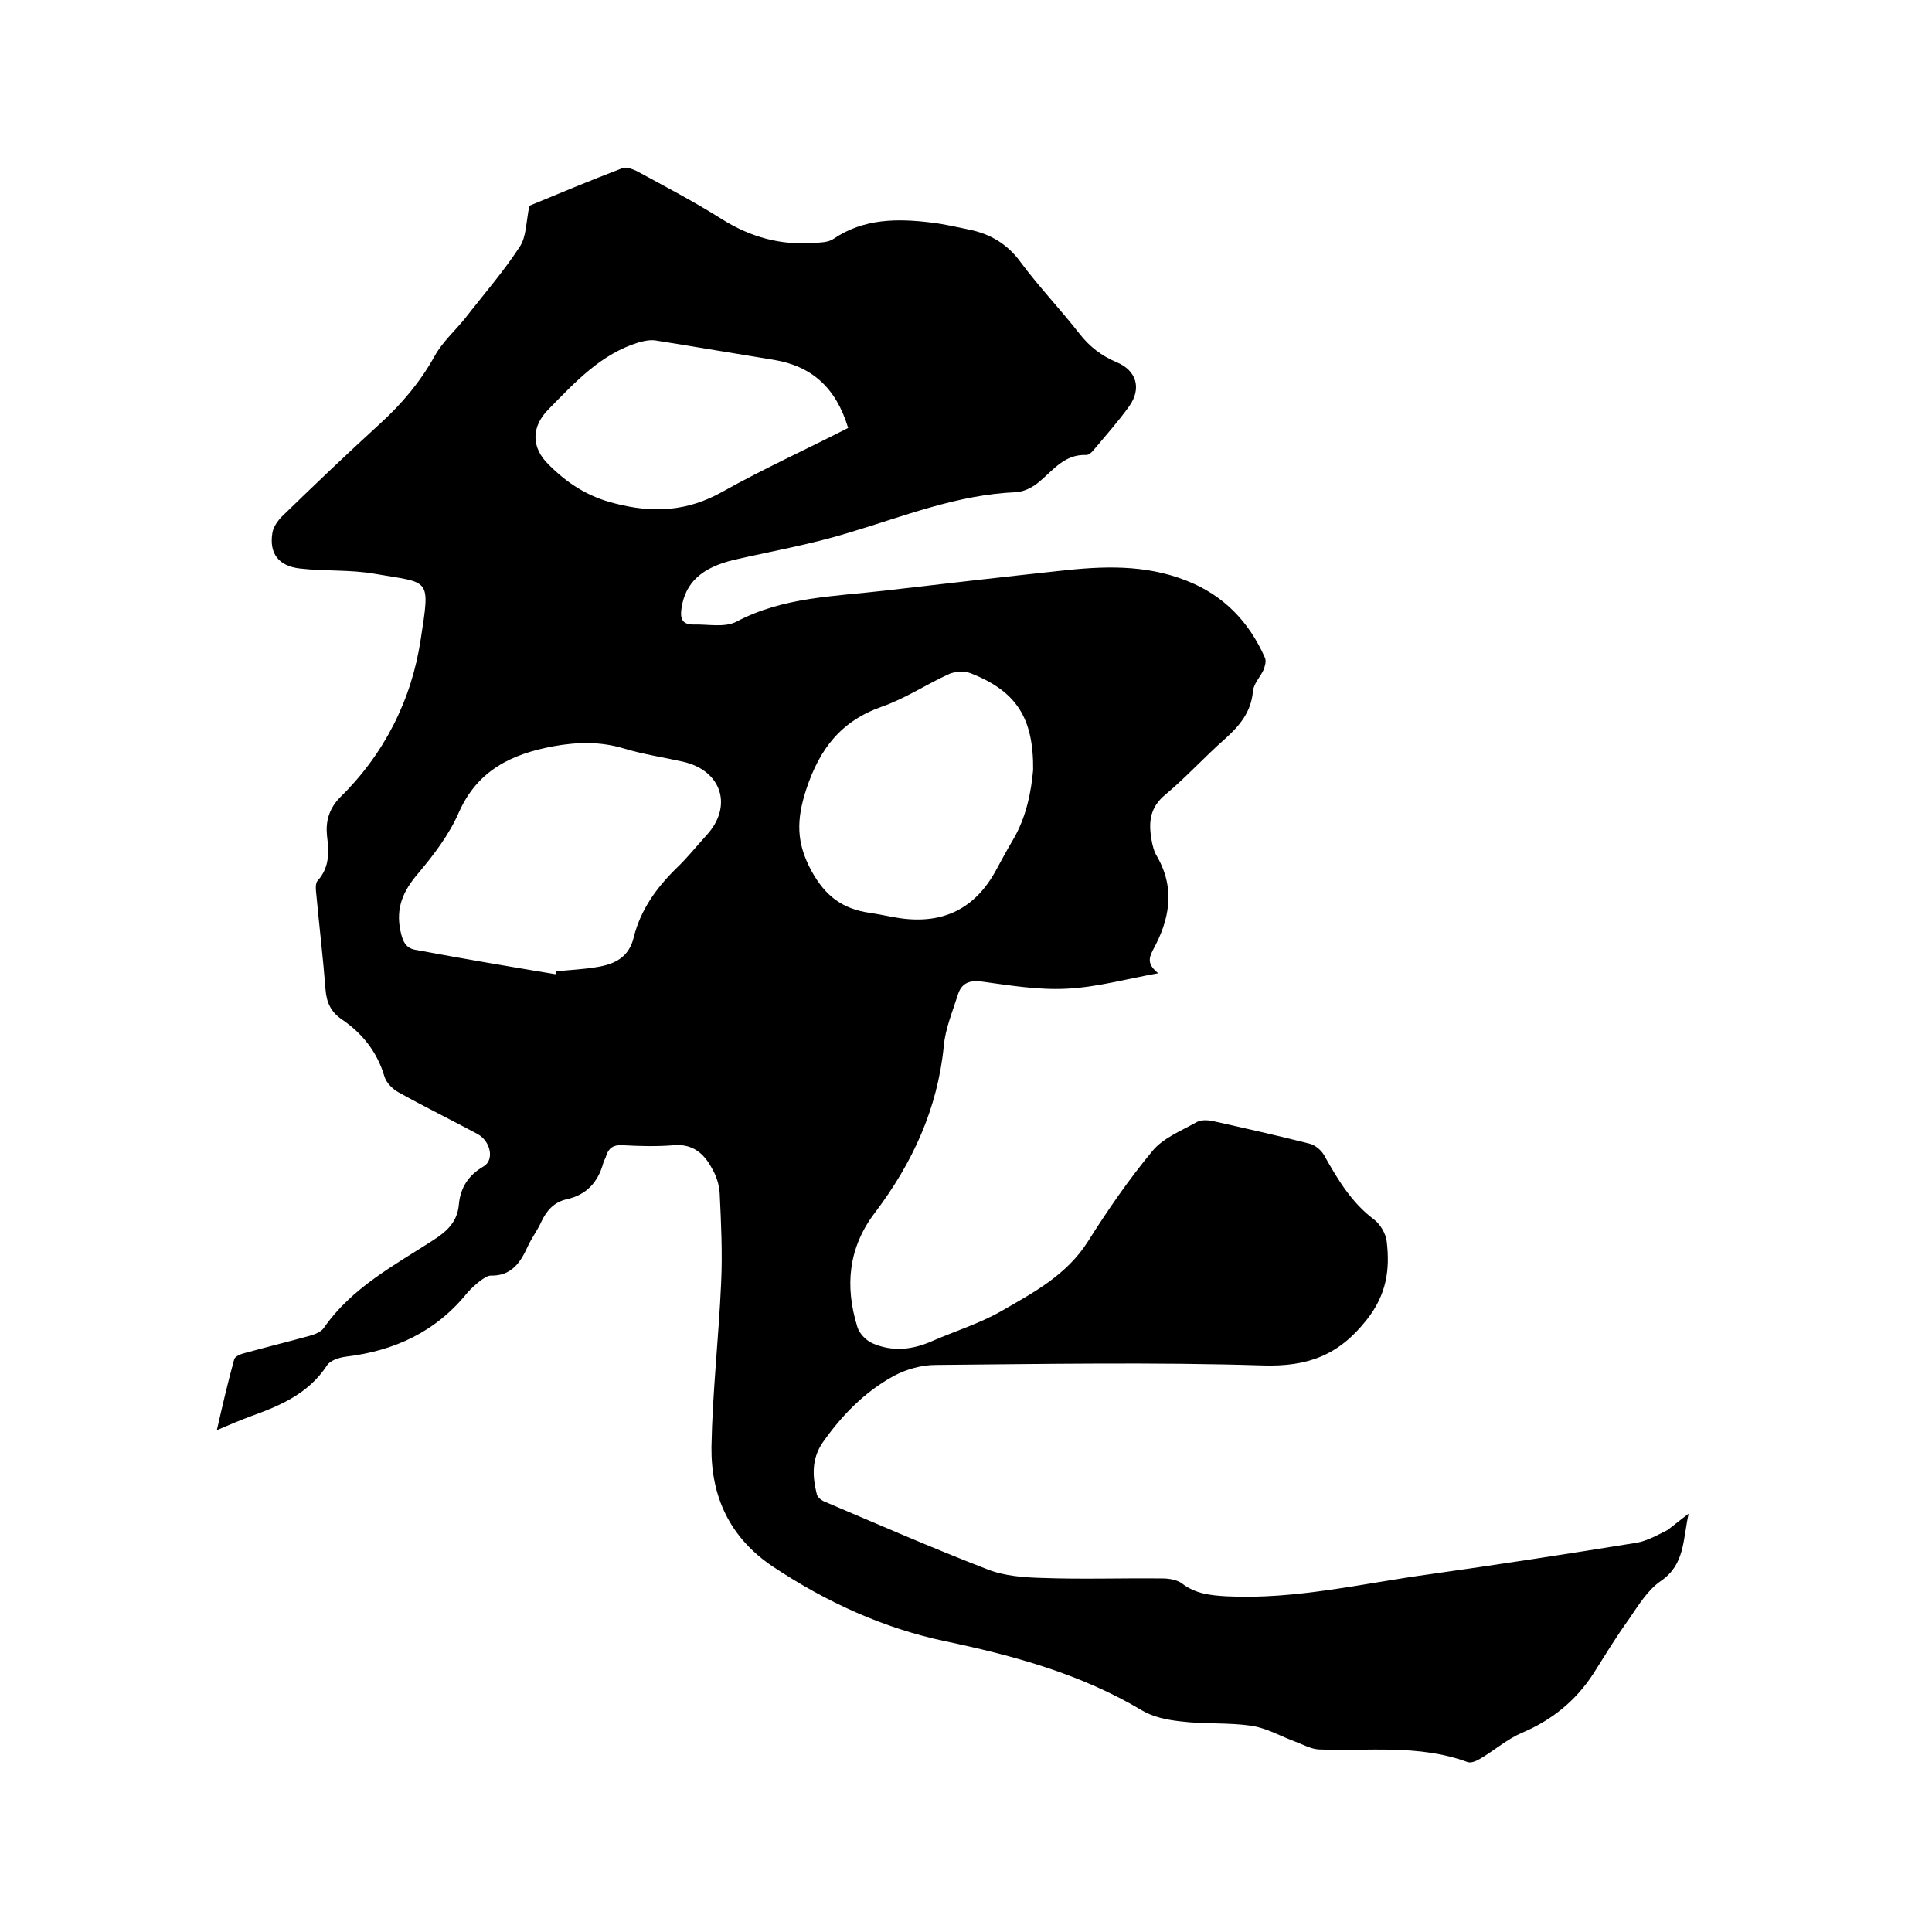
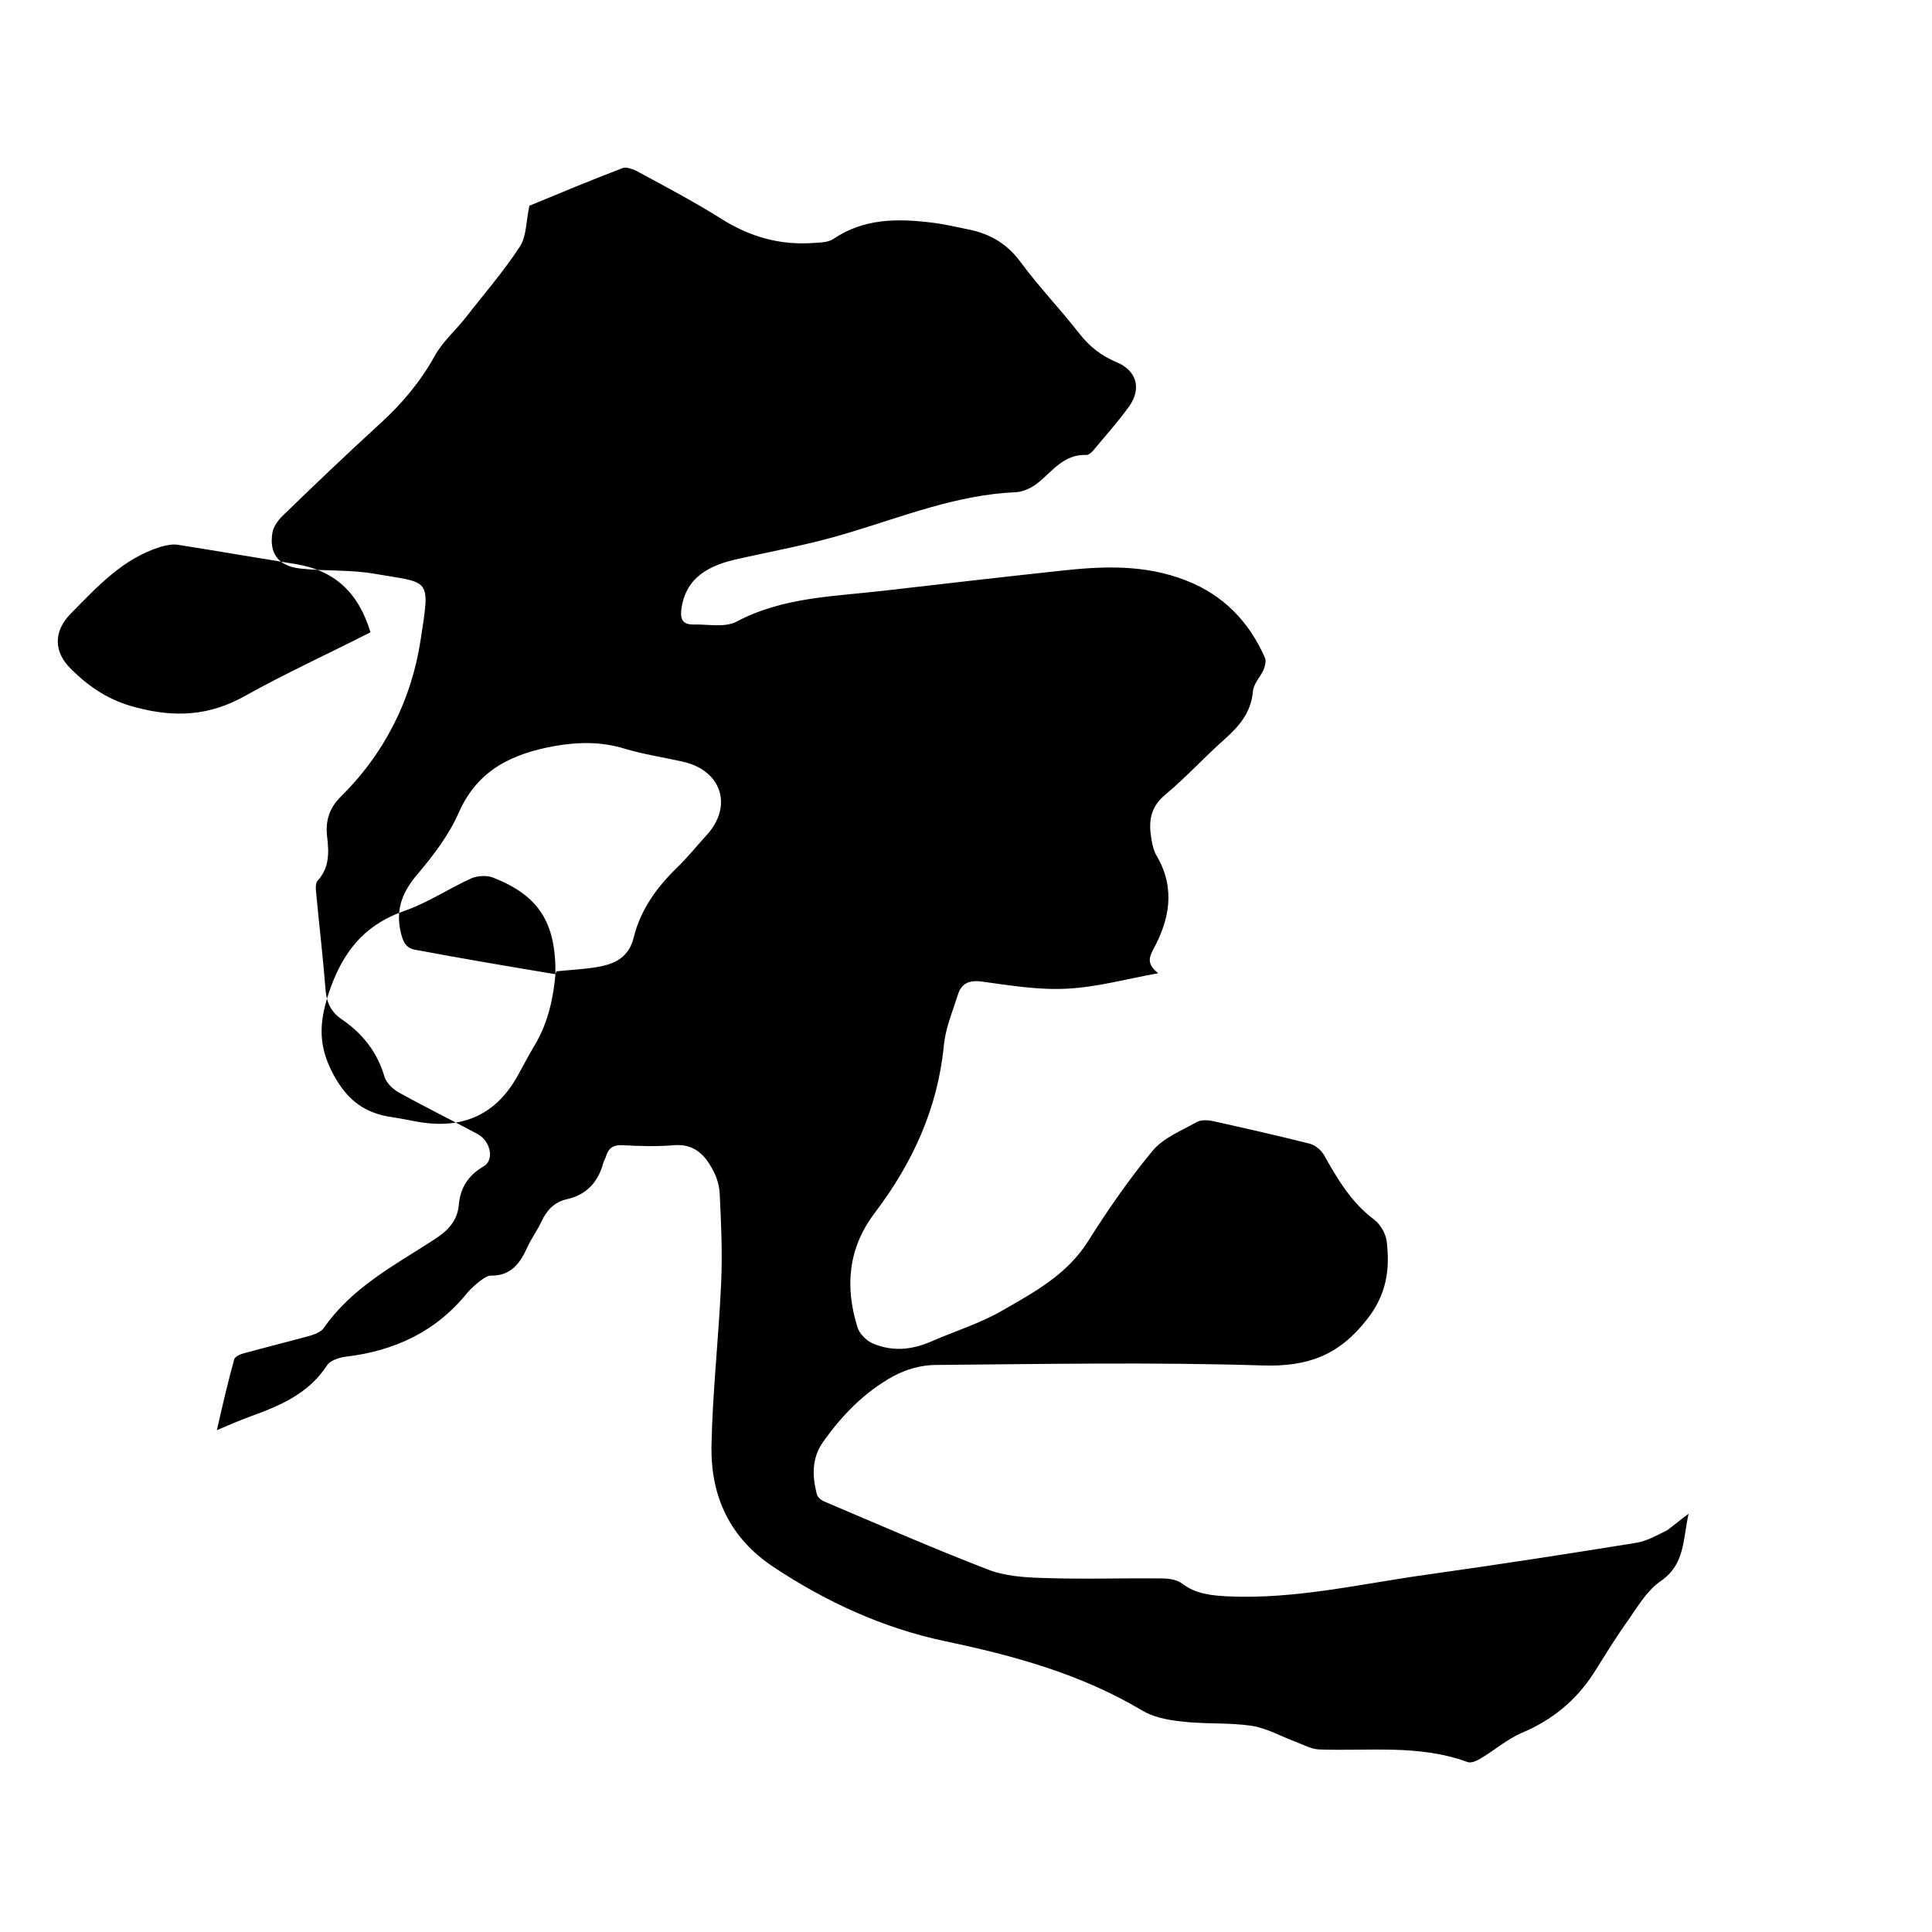
<svg xmlns="http://www.w3.org/2000/svg" enable-background="new 0 0 400 400" viewBox="0 0 400 400">
-   <path d="m349.6 313.4c-1.2 5.6-.8 10.5-5.7 13.9-2.8 1.9-4.7 5.1-6.7 8-2.6 3.6-4.9 7.4-7.3 11.2-3.7 5.7-8.7 9.7-14.9 12.3-3 1.3-5.6 3.6-8.5 5.3-.8.5-2 1-2.7.7-10.1-3.7-20.5-2.2-30.8-2.6-1.6-.1-3.2-1-4.8-1.6-3-1.1-5.9-2.8-9.1-3.3-4.8-.7-9.7-.3-14.6-.9-2.8-.3-5.8-.9-8.1-2.3-12.6-7.5-26.4-11.3-40.7-14.3-12.8-2.7-24.6-8.1-35.6-15.4-9-6-12.9-14.5-12.8-24.8.2-11.3 1.5-22.6 2-33.9.3-6.2 0-12.5-.3-18.7-.1-1.7-.7-3.6-1.6-5.1-1.6-3-3.9-5.1-7.8-4.8-3.6.3-7.2.2-10.8 0-1.8-.1-2.8.6-3.3 2.2-.1.5-.5 1-.6 1.5-1.1 4-3.5 6.6-7.6 7.5-2.6.6-4.1 2.3-5.2 4.6-.8 1.8-2.1 3.5-2.9 5.3-1.5 3.3-3.4 6-7.6 5.9-.7 0-1.5.6-2.2 1.1-.9.7-1.8 1.5-2.6 2.4-6.5 8.1-15.1 12.1-25.3 13.3-1.4.2-3.2.8-3.8 1.8-3.8 5.8-9.6 8.3-15.7 10.5-2.2.8-4.3 1.7-7.1 2.9 1.2-5.3 2.3-10 3.6-14.7.2-.6 1.4-1.1 2.3-1.3 4.4-1.2 8.8-2.3 13.2-3.5 1.1-.3 2.4-.8 3-1.6 5.8-8.4 14.6-13 22.8-18.3 2.8-1.8 4.9-3.8 5.2-7.3s2-6.1 5.1-7.9c2.3-1.3 1.5-5.2-1.2-6.7-5.4-2.9-10.9-5.6-16.3-8.6-1.3-.7-2.6-2-3-3.3-1.5-5.1-4.6-9-8.9-11.9-2.2-1.5-3.1-3.5-3.3-6.1-.5-6.5-1.3-13.1-1.9-19.6-.1-1-.3-2.4.3-3 2.5-2.8 2.3-6 1.9-9.3-.3-2.9.4-5.5 2.6-7.8 9.2-9 14.9-20.2 16.8-32.8 2-13 2-11.6-9.5-13.6-5.1-.9-10.3-.5-15.5-1.1-4.5-.5-6.4-3.2-5.7-7.4.2-1.2 1.1-2.5 2-3.4 6.7-6.5 13.4-12.9 20.3-19.2 4.5-4.1 8.3-8.6 11.3-14 1.6-2.9 4.2-5.2 6.3-7.8 3.8-4.9 7.9-9.6 11.3-14.8 1.4-2.1 1.3-5.1 2-8.5 5.8-2.4 12.5-5.2 19.3-7.8.8-.3 2 .2 2.9.6 5.9 3.2 12 6.4 17.7 10 5.9 3.7 12.1 5.4 19 4.9 1.4-.1 2.9-.1 4-.8 6.3-4.3 13.3-4.3 20.5-3.4 2.5.3 5 .9 7.5 1.4 4.5.9 8.1 3 10.9 6.9 3.8 5.1 8.2 9.7 12.1 14.7 2.1 2.7 4.6 4.6 7.7 5.9 4.1 1.7 5.2 5.4 2.6 9.1-2.3 3.2-4.9 6.1-7.4 9.1-.4.5-1 1-1.5 1-4.5-.2-6.9 3.2-9.8 5.6-1.3 1.1-3.1 2-4.7 2.1-12.2.5-23.3 5-34.7 8.4-7.8 2.4-15.8 3.8-23.7 5.6-6.7 1.6-10.1 4.7-10.9 10-.3 2 0 3.4 2.4 3.4 3-.1 6.5.7 9-.6 9.6-5.1 20.2-5.2 30.5-6.4 12.1-1.4 24.2-2.8 36.3-4.1 8.9-1 17.7-1.4 26.3 2 7.7 3 13 8.5 16.3 16 .3.7 0 1.7-.3 2.5-.7 1.5-2.1 2.9-2.2 4.5-.4 4.3-2.8 7.1-5.8 9.8-4.2 3.7-8 7.9-12.3 11.5-3.3 2.7-3.5 5.8-2.9 9.3.2 1.2.5 2.5 1.2 3.6 3.8 6.7 2.5 13.1-.9 19.3-1 1.9-1 3.1 1.1 4.8-6.3 1.1-12.6 2.9-19 3.2-5.9.3-11.8-.7-17.7-1.5-2.6-.3-4.1.5-4.8 2.8-1.1 3.5-2.6 7-2.9 10.6-1.3 13-6.5 24.2-14.2 34.4-5.6 7.3-6.3 15.3-3.7 23.7.4 1.4 1.8 2.8 3.1 3.4 4.1 1.8 8.2 1.4 12.3-.4 4.8-2.1 10-3.7 14.5-6.3 6.6-3.8 13.4-7.4 17.8-14.3 4.1-6.5 8.5-12.9 13.4-18.8 2.2-2.7 6-4.2 9.2-6 .9-.5 2.3-.4 3.3-.2 6.7 1.5 13.4 3 20.1 4.7 1.1.3 2.3 1.3 2.9 2.3 2.8 5 5.7 9.9 10.4 13.4 1.3 1 2.4 2.9 2.6 4.5.7 5.8 0 11-4.1 16.2-5.8 7.4-12.2 9.8-21.6 9.5-22.5-.7-45.1-.3-67.7-.1-2.9 0-6.1.9-8.7 2.3-6 3.3-10.7 8.1-14.7 13.8-2.3 3.4-2.1 7-1.2 10.6.1.6.8 1.2 1.4 1.5 11.3 4.8 22.5 9.7 33.9 14.1 3.5 1.4 7.6 1.7 11.5 1.8 8.3.3 16.5 0 24.8.1 1.4 0 3.1.3 4.1 1.1 2.8 2.1 5.8 2.4 9.2 2.6 14.3.7 28.2-2.7 42.2-4.6 14.2-2 28.5-4.2 42.7-6.5 2.2-.4 4.3-1.6 6.3-2.6 1.1-.8 2.4-1.9 4.4-3.4zm-234.6-111.7c.1-.2.1-.4.2-.6 2.8-.3 5.7-.4 8.5-.9 3.6-.6 6.5-2 7.5-6.1 1.4-5.7 4.7-10.3 8.9-14.4 2.2-2.1 4.1-4.5 6.2-6.8 5.5-6 3.1-13.4-4.9-15.2-4-.9-8.1-1.5-12.1-2.7-4.9-1.5-9.7-1.4-14.7-.5-8.6 1.6-15.7 4.9-19.6 13.7-2 4.6-5.2 8.8-8.4 12.6-3.1 3.6-4.7 7.1-3.7 11.9.5 2.3 1.1 3.7 3.4 4 9.6 1.8 19.1 3.4 28.7 5zm98.9-42.3c.1-10.8-3.5-16.3-12.9-20-1.3-.5-3.1-.4-4.4.1-4.7 2.1-9.1 5.1-14 6.8-8.5 3-12.9 8.7-15.7 17.2-2 6.2-2.1 10.9 1.1 16.8 2.9 5.3 6.5 7.9 12.1 8.7 2.1.3 4.2.8 6.2 1.1 9 1.3 15.6-2 19.9-9.9 1.1-2 2.2-4.1 3.4-6.1 3-5 3.9-10.4 4.3-14.7zm-38.3-70.8c-2.5-8.3-7.5-12.8-15.4-14.1-8.1-1.3-16.2-2.7-24.4-4-1.2-.2-2.5.1-3.6.4-7.8 2.4-13.1 8.2-18.6 13.8-3.6 3.6-3.7 7.9 0 11.5 3.8 3.8 8 6.6 13.6 8 8 2.1 15.1 1.7 22.4-2.4 8.4-4.7 17.2-8.7 26-13.2z" />
+   <path d="m349.6 313.4c-1.2 5.6-.8 10.5-5.7 13.9-2.8 1.9-4.7 5.1-6.7 8-2.6 3.6-4.9 7.4-7.3 11.2-3.7 5.7-8.7 9.7-14.9 12.3-3 1.3-5.6 3.6-8.5 5.3-.8.5-2 1-2.7.7-10.1-3.7-20.5-2.2-30.8-2.6-1.6-.1-3.2-1-4.8-1.6-3-1.1-5.9-2.8-9.1-3.3-4.8-.7-9.7-.3-14.6-.9-2.8-.3-5.8-.9-8.1-2.3-12.6-7.5-26.4-11.3-40.7-14.3-12.8-2.7-24.6-8.1-35.6-15.4-9-6-12.9-14.5-12.8-24.8.2-11.3 1.5-22.6 2-33.9.3-6.2 0-12.5-.3-18.7-.1-1.7-.7-3.6-1.6-5.1-1.6-3-3.9-5.1-7.8-4.8-3.6.3-7.2.2-10.8 0-1.8-.1-2.8.6-3.3 2.2-.1.5-.5 1-.6 1.5-1.1 4-3.5 6.6-7.6 7.5-2.6.6-4.1 2.3-5.2 4.6-.8 1.8-2.1 3.5-2.9 5.3-1.5 3.3-3.4 6-7.6 5.9-.7 0-1.5.6-2.2 1.1-.9.7-1.8 1.5-2.6 2.4-6.5 8.1-15.1 12.1-25.3 13.3-1.4.2-3.2.8-3.8 1.8-3.8 5.8-9.6 8.3-15.7 10.5-2.2.8-4.3 1.7-7.1 2.9 1.2-5.3 2.3-10 3.6-14.7.2-.6 1.4-1.1 2.3-1.3 4.4-1.2 8.8-2.3 13.2-3.5 1.1-.3 2.4-.8 3-1.6 5.8-8.4 14.6-13 22.8-18.3 2.8-1.8 4.9-3.8 5.2-7.3s2-6.1 5.1-7.9c2.3-1.3 1.5-5.2-1.2-6.7-5.4-2.9-10.9-5.6-16.3-8.6-1.3-.7-2.6-2-3-3.3-1.5-5.1-4.6-9-8.9-11.9-2.2-1.5-3.1-3.5-3.3-6.1-.5-6.5-1.3-13.1-1.9-19.6-.1-1-.3-2.4.3-3 2.5-2.8 2.3-6 1.9-9.3-.3-2.9.4-5.5 2.6-7.8 9.2-9 14.9-20.2 16.8-32.8 2-13 2-11.6-9.5-13.6-5.1-.9-10.3-.5-15.5-1.1-4.5-.5-6.4-3.2-5.7-7.4.2-1.2 1.1-2.5 2-3.4 6.7-6.5 13.4-12.9 20.3-19.2 4.5-4.1 8.3-8.6 11.3-14 1.6-2.9 4.2-5.2 6.3-7.8 3.8-4.9 7.9-9.6 11.3-14.8 1.4-2.1 1.3-5.1 2-8.5 5.8-2.4 12.5-5.2 19.3-7.8.8-.3 2 .2 2.9.6 5.9 3.2 12 6.4 17.7 10 5.9 3.7 12.1 5.4 19 4.9 1.4-.1 2.9-.1 4-.8 6.3-4.3 13.3-4.3 20.5-3.4 2.5.3 5 .9 7.5 1.4 4.5.9 8.1 3 10.9 6.9 3.8 5.1 8.2 9.7 12.1 14.7 2.1 2.7 4.6 4.6 7.7 5.9 4.1 1.7 5.2 5.4 2.6 9.1-2.3 3.2-4.9 6.1-7.4 9.1-.4.5-1 1-1.5 1-4.5-.2-6.9 3.2-9.8 5.6-1.3 1.1-3.1 2-4.7 2.1-12.2.5-23.3 5-34.7 8.4-7.8 2.4-15.8 3.8-23.7 5.6-6.7 1.6-10.1 4.7-10.9 10-.3 2 0 3.4 2.4 3.4 3-.1 6.5.7 9-.6 9.6-5.1 20.2-5.2 30.5-6.4 12.1-1.4 24.2-2.8 36.3-4.1 8.9-1 17.7-1.4 26.3 2 7.7 3 13 8.5 16.3 16 .3.7 0 1.7-.3 2.5-.7 1.5-2.1 2.9-2.2 4.5-.4 4.3-2.8 7.1-5.8 9.8-4.2 3.7-8 7.9-12.3 11.5-3.3 2.7-3.5 5.8-2.9 9.3.2 1.2.5 2.5 1.2 3.6 3.8 6.7 2.5 13.1-.9 19.3-1 1.9-1 3.1 1.1 4.8-6.3 1.1-12.6 2.9-19 3.2-5.9.3-11.8-.7-17.7-1.5-2.6-.3-4.1.5-4.8 2.8-1.1 3.5-2.6 7-2.9 10.6-1.3 13-6.5 24.2-14.2 34.4-5.6 7.3-6.3 15.3-3.7 23.7.4 1.4 1.8 2.8 3.1 3.4 4.1 1.8 8.2 1.4 12.3-.4 4.8-2.1 10-3.7 14.5-6.3 6.6-3.8 13.4-7.4 17.8-14.3 4.1-6.5 8.5-12.9 13.4-18.8 2.2-2.7 6-4.2 9.2-6 .9-.5 2.3-.4 3.3-.2 6.7 1.5 13.4 3 20.1 4.7 1.1.3 2.3 1.3 2.9 2.3 2.8 5 5.7 9.9 10.4 13.4 1.3 1 2.4 2.9 2.6 4.5.7 5.8 0 11-4.1 16.2-5.8 7.4-12.2 9.8-21.6 9.5-22.5-.7-45.1-.3-67.7-.1-2.9 0-6.1.9-8.7 2.3-6 3.3-10.7 8.1-14.7 13.8-2.3 3.4-2.1 7-1.2 10.6.1.6.8 1.2 1.4 1.5 11.3 4.8 22.5 9.7 33.9 14.1 3.5 1.4 7.6 1.7 11.5 1.8 8.3.3 16.5 0 24.8.1 1.4 0 3.1.3 4.1 1.1 2.8 2.1 5.8 2.4 9.2 2.6 14.3.7 28.2-2.7 42.2-4.6 14.2-2 28.5-4.2 42.7-6.5 2.2-.4 4.3-1.6 6.3-2.6 1.1-.8 2.4-1.9 4.4-3.4zm-234.6-111.7c.1-.2.1-.4.2-.6 2.8-.3 5.7-.4 8.5-.9 3.6-.6 6.5-2 7.5-6.1 1.4-5.7 4.7-10.3 8.9-14.4 2.2-2.1 4.1-4.5 6.2-6.8 5.5-6 3.1-13.4-4.9-15.2-4-.9-8.1-1.5-12.1-2.7-4.9-1.5-9.7-1.4-14.7-.5-8.6 1.6-15.7 4.9-19.6 13.7-2 4.6-5.2 8.8-8.4 12.6-3.1 3.6-4.7 7.1-3.7 11.9.5 2.3 1.1 3.7 3.4 4 9.6 1.8 19.1 3.4 28.7 5zc.1-10.8-3.5-16.3-12.9-20-1.3-.5-3.1-.4-4.4.1-4.7 2.1-9.1 5.1-14 6.8-8.5 3-12.9 8.7-15.7 17.2-2 6.2-2.1 10.9 1.1 16.8 2.9 5.3 6.5 7.9 12.1 8.7 2.1.3 4.2.8 6.2 1.1 9 1.3 15.6-2 19.9-9.9 1.1-2 2.2-4.1 3.4-6.1 3-5 3.9-10.4 4.3-14.7zm-38.3-70.8c-2.5-8.3-7.5-12.8-15.4-14.1-8.1-1.3-16.2-2.7-24.4-4-1.2-.2-2.5.1-3.6.4-7.8 2.4-13.1 8.2-18.6 13.8-3.6 3.6-3.7 7.9 0 11.5 3.8 3.8 8 6.6 13.6 8 8 2.1 15.1 1.7 22.4-2.4 8.4-4.7 17.2-8.7 26-13.2z" />
</svg>